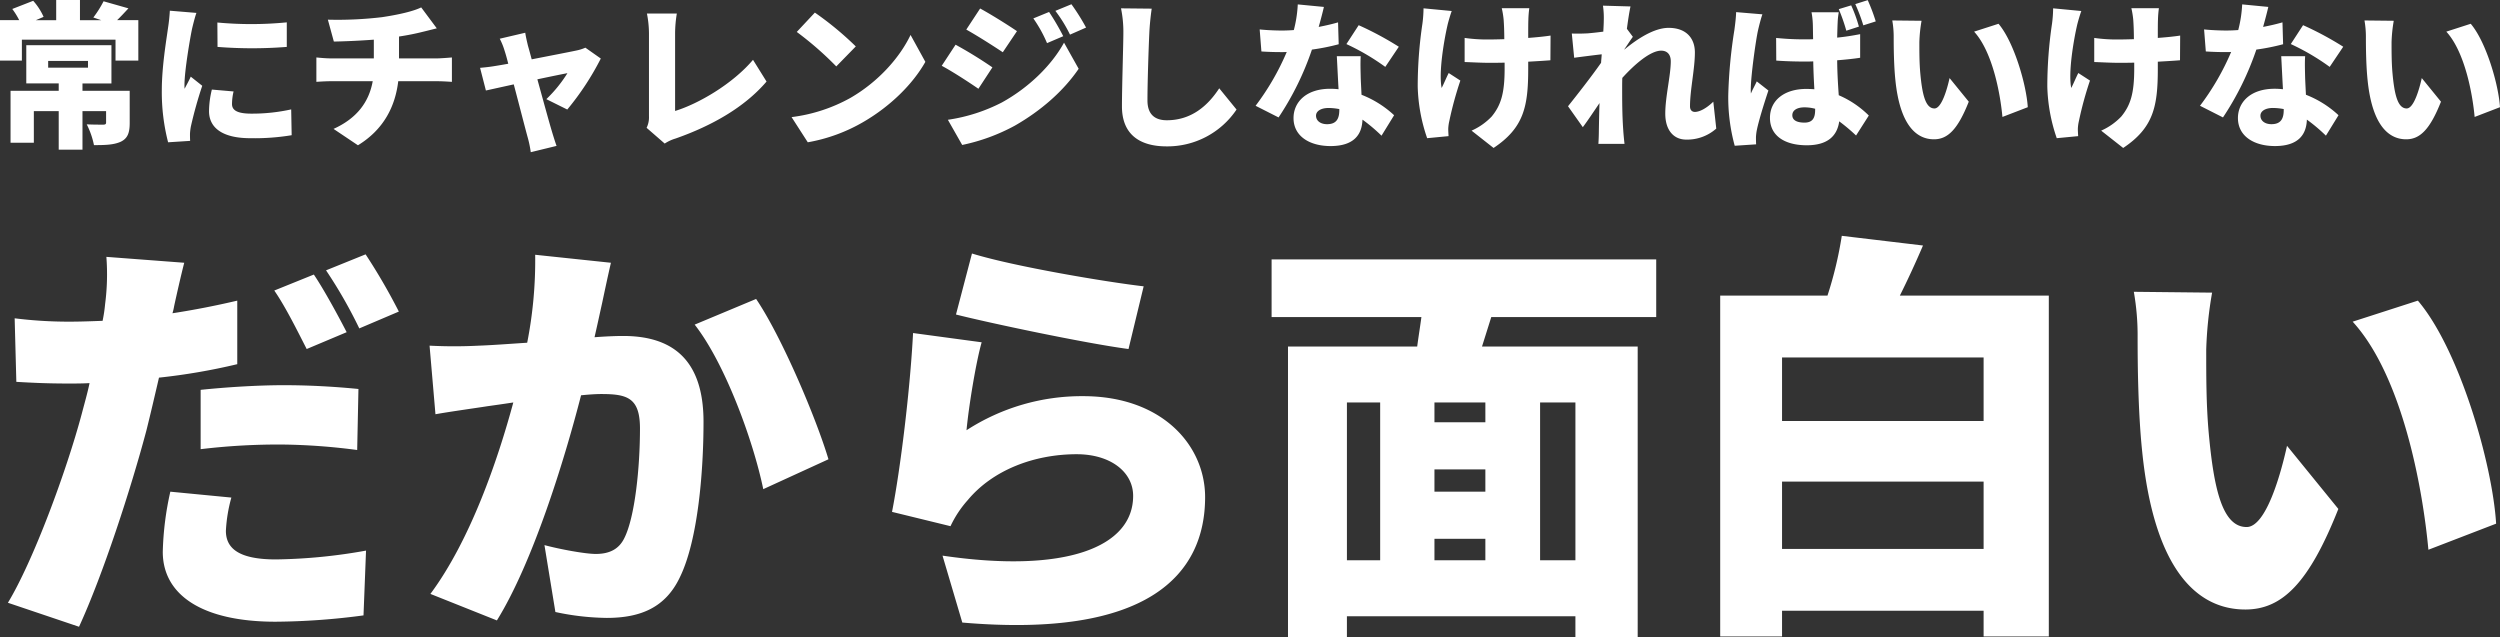
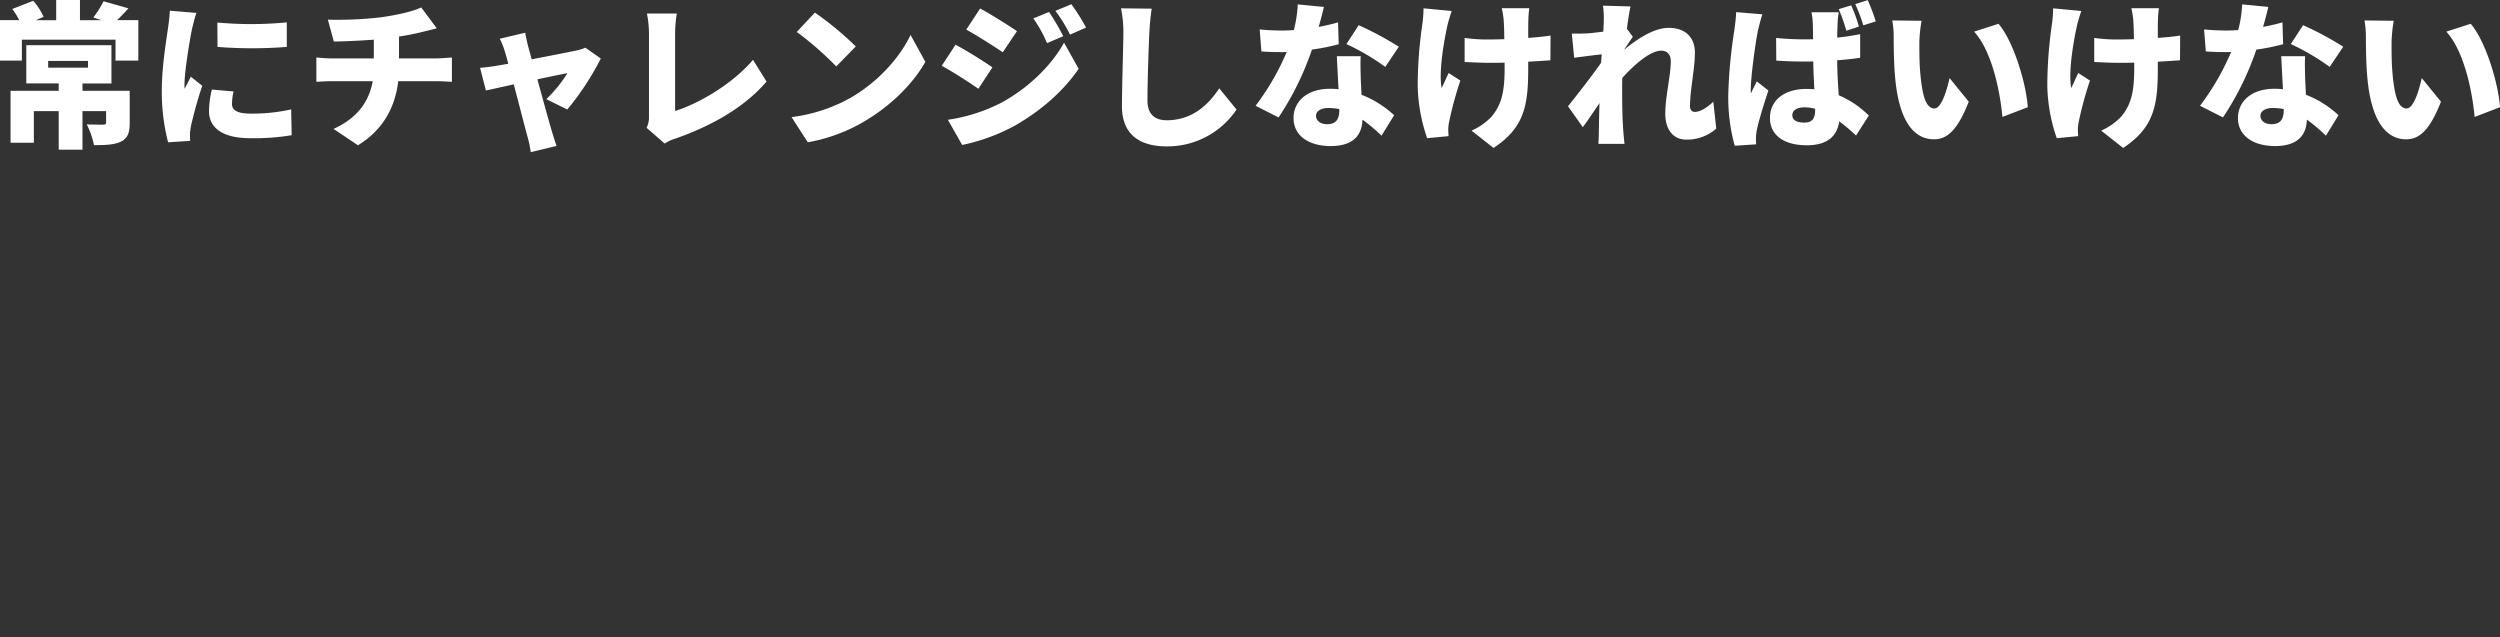
<svg xmlns="http://www.w3.org/2000/svg" width="778.267" height="198.389" viewBox="0 0 778.267 198.389">
  <rect x="0" y="0" width="778.267" height="198.389" fill="#333333" stroke="none" />
  <g id="グループ_240" data-name="グループ 240" transform="translate(-2784.038 802.944)">
    <path id="パス_3931" data-name="パス 3931" d="M18.032-22.981h12.4v2.107h-12.4Zm25.382,9.31h-14.7v-2.3H37.73V-27.881H11.221v11.907H21.315v2.3H6.321V2.5h7.252V-7.35h7.742V4.655h7.4V-7.35h7.35v3.528c0,.539-.245.686-.98.686-.637,0-3.283,0-5.047-.1a25.35,25.35,0,0,1,2.254,6.468c3.332,0,6.076-.049,8.281-1.029,2.205-1.029,2.842-2.793,2.842-5.88Zm-3.92-22c1.078-1.029,2.254-2.3,3.528-3.675l-7.742-2.2a33.246,33.246,0,0,1-3.185,5.047l2.45.833H27.93v-6.272h-7.4v6.272H14.21l2.4-1.029a19.211,19.211,0,0,0-3.234-5L6.86-39.151a22.927,22.927,0,0,1,2.156,3.479H3.038v12.593H9.849V-29.6H39v6.517h7.1V-35.672Zm31.213.735.049,7.595a137.692,137.692,0,0,0,21.56,0v-7.644A113.415,113.415,0,0,1,70.707-34.937Zm5.047,21.462-6.762-.588A29.081,29.081,0,0,0,68.11-7.35c0,5.243,4.263,8.428,12.838,8.428A70.893,70.893,0,0,0,93.835.147l-.147-8.036A56.331,56.331,0,0,1,81.34-6.566c-4.018,0-6.076-.833-6.076-2.989A17.107,17.107,0,0,1,75.754-13.475ZM64.19-37.926l-8.281-.686a54.992,54.992,0,0,1-.588,5.537c-.49,3.626-1.911,11.809-1.911,19.306A62.508,62.508,0,0,0,55.37,2.352l6.86-.441c-.049-.784-.049-1.666-.049-2.205a16.976,16.976,0,0,1,.294-2.352A129.93,129.93,0,0,1,66-15.239l-3.577-2.842c-.637,1.421-1.225,2.4-1.911,3.773a9.057,9.057,0,0,1-.049-1.127c0-4.557,1.813-14.945,2.352-17.493C63.014-33.81,63.749-36.8,64.19-37.926Zm40.915,2.107,1.862,6.811c3.087-.049,7.889-.245,12.446-.588v5.831h-13.23c-1.568,0-3.185-.147-4.655-.294v7.595c1.323-.1,3.234-.2,4.7-.2H119.07c-1.176,6.517-4.949,11.564-12.2,14.847l7.6,5.1c8.085-4.949,11.613-12.152,12.544-19.943h12.1c1.421,0,3.136.1,4.606.2v-7.595c-1.127.1-3.724.294-4.753.294H127.253v-6.811c2.6-.392,5.1-.882,7.4-1.47.882-.2,2.352-.588,4.361-1.078l-4.851-6.517c-2.5,1.225-7.007,2.254-12.2,3.038A117.578,117.578,0,0,1,105.105-35.819Zm61.446,4.067-7.938,1.862a20.946,20.946,0,0,1,1.519,3.773c.343,1.029.735,2.45,1.127,4.018-1.911.343-3.381.588-4.018.686-1.715.294-3.136.441-4.753.588l1.813,7.056c1.568-.343,4.9-1.078,8.673-1.911C164.689-9.212,166.5-2.107,167.286.735a33.518,33.518,0,0,1,.98,4.7l8.036-1.96c-.392-1.029-1.176-3.577-1.421-4.41-.833-2.744-2.744-9.751-4.557-16.317,4.41-.931,8.232-1.715,9.359-1.911a41.748,41.748,0,0,1-6.566,8.085l6.517,3.234a85.25,85.25,0,0,0,10.437-15.876l-4.8-3.381a13.374,13.374,0,0,1-2.793.882c-2.058.441-8.134,1.617-13.916,2.744-.441-1.617-.833-3.087-1.176-4.263C167.09-29.008,166.747-30.429,166.551-31.752Zm37.779,29.6,5.635,4.9a12.74,12.74,0,0,1,3.381-1.568c11.172-3.92,21.413-9.653,28.322-17.738l-4.214-6.762C231.084-15.778,220.4-9.6,213.2-7.4V-31.556a38.48,38.48,0,0,1,.539-6.174h-9.31a32.342,32.342,0,0,1,.637,6.174V-5.782A7.392,7.392,0,0,1,204.33-2.156Zm52.381-35.868L251.076-32a102.13,102.13,0,0,1,12.3,10.731l6.076-6.223A98.867,98.867,0,0,0,256.711-38.024ZM249.459-5.488l5.047,7.84a52.289,52.289,0,0,0,17.542-6.468c8.183-4.8,15.141-11.613,19.061-18.571L286.5-31.066c-3.283,6.909-9.9,14.5-18.718,19.6A50.424,50.424,0,0,1,249.459-5.488ZM329.623-38.22l-4.9,2.009a40.832,40.832,0,0,1,4.263,7.693l5.047-2.156A75.279,75.279,0,0,0,329.623-38.22Zm6.958-2.4-5,2.058a43.55,43.55,0,0,1,4.557,7.4l5-2.2A65.528,65.528,0,0,0,336.581-40.621ZM308.161-39.3l-4.312,6.566c3.43,1.911,8.428,5.1,11.368,7.056l4.41-6.566C316.834-34.153,311.591-37.436,308.161-39.3ZM298.116-4.655l4.459,7.84A59.775,59.775,0,0,0,318.99-2.842c8.134-4.655,15.141-10.78,19.845-17.689l-4.557-8.134c-3.871,7.056-10.927,13.965-19.355,18.62A53.319,53.319,0,0,1,298.116-4.655Zm2.4-23.373-4.312,6.566c3.479,1.862,8.428,5.1,11.417,7.154l4.361-6.664A133.4,133.4,0,0,0,300.517-28.028Zm61.054-11.221-9.555-.1a36.168,36.168,0,0,1,.735,7.546c0,3.675-.441,16.807-.441,22.981,0,8.575,5.341,12.446,13.916,12.446A25.941,25.941,0,0,0,387.982-7.84l-5.39-6.615c-3.577,5.488-8.722,9.947-16.317,9.947-3.332,0-6.027-1.47-6.027-6.174,0-5.39.343-15.974.588-21.119C360.934-33.957,361.228-36.946,361.571-39.249Zm53.606-.539-8.134-.784a39.028,39.028,0,0,1-1.225,7.987q-1.911.147-3.822.147c-1.617,0-4.557-.1-6.811-.343l.539,6.86c2.254.147,4.263.2,6.321.2.539,0,1.029,0,1.568-.049a78.911,78.911,0,0,1-9.7,16.758l7.154,3.626a90.121,90.121,0,0,0,10.388-21.119,66.861,66.861,0,0,0,8.33-1.666l-.2-6.811c-1.666.49-3.724.98-6.027,1.421C414.246-36.015,414.834-38.269,415.177-39.788Zm-2.45,33.859c0-1.421,1.519-2.4,3.92-2.4a18.276,18.276,0,0,1,3.332.343v.245c0,2.744-.882,4.459-3.822,4.459C414.1-3.283,412.727-4.361,412.727-5.929Zm13.916-18.522H419.2c.147,2.744.343,6.811.539,10.29a22.431,22.431,0,0,0-2.6-.147c-7.546,0-11.417,4.214-11.417,9.114,0,5.684,5.047,8.722,11.515,8.722,7.252,0,9.8-3.528,9.947-8.232a52.322,52.322,0,0,1,5.929,5l3.92-6.37a31.909,31.909,0,0,0-10.143-6.37c-.1-2.058-.2-3.969-.245-5.145C426.594-19.992,426.5-22.344,426.643-24.451Zm7.644,3.332,4.214-6.272A99.159,99.159,0,0,0,426.006-34.1l-3.822,5.88A71.215,71.215,0,0,1,434.287-21.119ZM479.122-39.4h-8.575a26.711,26.711,0,0,1,.588,3.626c.1,1.323.2,3.577.2,6.027-1.764.049-3.528.1-5.194.1a49.667,49.667,0,0,1-7.154-.49v7.5c2.6.1,5.341.245,7.35.245,1.666,0,3.381,0,5.1-.049v1.911c0,7.6-1.127,11.319-4.018,14.847a19.633,19.633,0,0,1-6.272,4.41L468,4.116c9.408-6.272,10.78-12.887,10.78-24.6v-2.254c2.646-.147,5.047-.294,6.909-.441l.049-7.693c-1.862.294-4.312.539-6.958.735,0-2.45,0-4.655.049-5.635A31.845,31.845,0,0,1,479.122-39.4Zm-24.157.882-8.771-.833a39.461,39.461,0,0,1-.343,4.753,133.464,133.464,0,0,0-1.47,19.6,52.891,52.891,0,0,0,2.94,16.072l6.664-.637c-.049-.784-.1-1.715-.1-2.254a13.129,13.129,0,0,1,.343-2.5,110.238,110.238,0,0,1,3.43-12.544l-3.626-2.352c-.735,1.421-1.568,3.479-2.2,4.655-.98-4.949.784-14.994,1.813-19.5C453.887-35.133,454.475-37.142,454.965-38.514ZM502.3-35.378c0,.49-.049,1.715-.147,3.283-1.862.245-3.626.441-4.949.539-2.058.1-3.283.1-4.851.049l.735,7.546c2.548-.343,6.027-.784,8.575-1.078-.049.882-.147,1.764-.2,2.646-2.94,4.214-7.546,10.094-10.29,13.524l4.606,6.517c1.372-1.813,3.332-4.753,5.194-7.5-.1,3.087-.147,5.684-.2,8.624,0,.784-.049,2.793-.147,4.067h8.134c-.147-1.225-.343-3.332-.392-4.214-.343-4.7-.343-9.506-.343-13.23,0-.98,0-2.058.049-3.087,3.773-4.165,8.722-8.477,12.1-8.477,1.862,0,2.989,1.176,2.989,3.332,0,4.312-1.715,11.025-1.715,16.268,0,5.145,2.6,8.085,6.517,8.085a13.673,13.673,0,0,0,9.359-3.43L536.4-10.29c-2.058,2.009-4.214,3.185-5.733,3.185-.931,0-1.519-.637-1.519-1.715,0-5.145,1.519-11.662,1.519-16.807,0-4.214-2.5-7.644-8.183-7.644-4.606,0-9.947,3.577-13.769,6.762v-.1c.882-1.274,2.009-3.038,2.646-3.871l-1.862-2.5c.392-2.94.784-5.439,1.127-6.958l-8.575-.245A26.746,26.746,0,0,1,502.3-35.378ZM561-6.076c0-1.568,1.519-2.45,3.773-2.45a12.974,12.974,0,0,1,3.332.441v.343c0,2.7-.931,3.969-3.332,3.969C562.716-3.773,561-4.361,561-6.076Zm14.455-32.046h-8.477a23.928,23.928,0,0,1,.392,3.381c.049.882.049,2.7.1,5-.931.049-1.862.049-2.793.049a85.2,85.2,0,0,1-8.722-.441L556-23.079c2.891.2,5.831.294,8.722.294.931,0,1.862,0,2.793-.049.049,3.087.2,6.076.343,8.673-.833-.049-1.666-.1-2.5-.1-6.811,0-11.319,3.528-11.319,9.016,0,5.537,4.557,8.526,11.466,8.526,6.419,0,9.457-2.842,10.094-7.448a55.739,55.739,0,0,1,5.243,4.41l3.969-6.223a30.161,30.161,0,0,0-9.359-6.321c-.2-2.891-.441-6.419-.49-10.878,2.5-.2,4.949-.441,7.154-.784v-7.35c-2.254.441-4.655.833-7.154,1.078.049-2.009.1-3.675.147-4.606A22.5,22.5,0,0,1,575.456-38.122Zm-23.765.637-8.183-.686c-.049,1.862-.343,4.067-.539,5.537A151.865,151.865,0,0,0,541.058-12.3,57.061,57.061,0,0,0,543.067,3.43l6.664-.441c-.049-.833-.049-1.715-.049-2.254a14.8,14.8,0,0,1,.294-2.3c.588-2.842,2.107-7.791,3.577-12.2l-3.626-2.842c-.637,1.421-1.225,2.352-1.813,3.773a9.055,9.055,0,0,1-.049-1.127c0-4.557,1.666-15.974,2.254-18.522C550.515-33.369,551.25-36.358,551.691-37.485Zm27.636-2.793L575.456-39.1a54.475,54.475,0,0,1,2.352,6.713l3.92-1.274A45.331,45.331,0,0,0,579.327-40.278Zm5.145-1.617L580.6-40.67a53.893,53.893,0,0,1,2.5,6.615l3.871-1.225A56.023,56.023,0,0,0,584.472-41.9Zm16.758,6.419-9.114-.1a29.261,29.261,0,0,1,.441,5.292c0,3.087.049,8.722.539,13.377C594.468-3.528,599.27,1.421,605.1,1.421c4.263,0,7.4-3.038,10.829-11.711l-5.978-7.35c-.735,3.332-2.45,9.457-4.7,9.457-2.842,0-3.822-4.508-4.41-10.927-.294-3.283-.294-6.468-.294-9.7A45.875,45.875,0,0,1,601.23-35.476Zm23.961.931-7.6,2.45c5.733,6.272,8.134,19.159,8.82,26.558L634.3-8.575C633.864-15.631,629.993-28.91,625.191-34.545ZM675.122-39.4h-8.575a26.721,26.721,0,0,1,.588,3.626c.1,1.323.2,3.577.2,6.027-1.764.049-3.528.1-5.194.1a49.667,49.667,0,0,1-7.154-.49v7.5c2.6.1,5.341.245,7.35.245,1.666,0,3.381,0,5.1-.049v1.911c0,7.6-1.127,11.319-4.018,14.847a19.633,19.633,0,0,1-6.272,4.41L664,4.116c9.408-6.272,10.78-12.887,10.78-24.6v-2.254c2.646-.147,5.047-.294,6.909-.441l.049-7.693c-1.862.294-4.312.539-6.958.735,0-2.45,0-4.655.049-5.635A31.845,31.845,0,0,1,675.122-39.4Zm-24.157.882-8.771-.833a39.468,39.468,0,0,1-.343,4.753,133.459,133.459,0,0,0-1.47,19.6,52.893,52.893,0,0,0,2.94,16.072l6.664-.637c-.049-.784-.1-1.715-.1-2.254a13.131,13.131,0,0,1,.343-2.5,110.247,110.247,0,0,1,3.43-12.544l-3.626-2.352c-.735,1.421-1.568,3.479-2.205,4.655-.98-4.949.784-14.994,1.813-19.5C649.887-35.133,650.475-37.142,650.965-38.514Zm58.212-1.274-8.134-.784a39.026,39.026,0,0,1-1.225,7.987q-1.911.147-3.822.147c-1.617,0-4.557-.1-6.811-.343l.539,6.86c2.254.147,4.263.2,6.321.2.539,0,1.029,0,1.568-.049a78.91,78.91,0,0,1-9.7,16.758l7.154,3.626a90.121,90.121,0,0,0,10.388-21.119,66.861,66.861,0,0,0,8.33-1.666l-.2-6.811c-1.666.49-3.724.98-6.027,1.421C708.246-36.015,708.834-38.269,709.177-39.788Zm-2.45,33.859c0-1.421,1.519-2.4,3.92-2.4a18.276,18.276,0,0,1,3.332.343v.245c0,2.744-.882,4.459-3.822,4.459C708.1-3.283,706.727-4.361,706.727-5.929Zm13.916-18.522H713.2c.147,2.744.343,6.811.539,10.29a22.432,22.432,0,0,0-2.6-.147c-7.546,0-11.417,4.214-11.417,9.114,0,5.684,5.047,8.722,11.515,8.722,7.252,0,9.8-3.528,9.947-8.232a52.32,52.32,0,0,1,5.929,5l3.92-6.37a31.909,31.909,0,0,0-10.143-6.37c-.1-2.058-.2-3.969-.245-5.145C720.594-19.992,720.5-22.344,720.643-24.451Zm7.644,3.332,4.214-6.272a99.162,99.162,0,0,0-12.5-6.713l-3.822,5.88A71.215,71.215,0,0,1,728.287-21.119ZM748.23-35.476l-9.114-.1a29.261,29.261,0,0,1,.441,5.292c0,3.087.049,8.722.539,13.377C741.468-3.528,746.27,1.421,752.1,1.421c4.263,0,7.4-3.038,10.829-11.711l-5.978-7.35c-.735,3.332-2.45,9.457-4.7,9.457-2.842,0-3.822-4.508-4.41-10.927-.294-3.283-.294-6.468-.294-9.7A45.875,45.875,0,0,1,748.23-35.476Zm23.961.931-7.6,2.45c5.733,6.272,8.134,19.159,8.82,26.558L781.3-8.575C780.864-15.631,776.993-28.91,772.191-34.545Z" transform="translate(2781 -761)" fill="#fff" />
-     <path id="パス_3930" data-name="パス 3930" d="M75.063-31.047l-19-1.834A94.747,94.747,0,0,0,53.71-14.148C53.71-.786,65.893,7.6,88.818,7.6A215.225,215.225,0,0,0,116.2,5.633l.786-20.174A168.833,168.833,0,0,1,88.949-11.79C77.421-11.79,73.36-15.2,73.36-20.7A47.119,47.119,0,0,1,75.063-31.047Zm-14.672-73.1-24.235-1.834a71.905,71.905,0,0,1-.393,14.672,46.47,46.47,0,0,1-.786,5.24c-3.537.131-6.943.262-10.48.262A135.494,135.494,0,0,1,7.6-86.853l.524,19.781c4.454.262,9.432.524,16.244.524,2.1,0,4.323,0,6.55-.131-.655,3.144-1.572,6.288-2.358,9.3C23.711-39.169,13.362-11.266,5.5,1.7L27.641,9.17C35.108-7.074,43.754-33.667,48.6-51.876c1.31-5.24,2.62-10.873,3.93-16.506A192.468,192.468,0,0,0,76.9-72.574V-92.355c-6.681,1.572-13.362,2.882-20.174,3.93a17.863,17.863,0,0,0,.524-2.227C57.9-93.665,59.343-100.084,60.391-104.145ZM65.5-64.583v18.471a202.331,202.331,0,0,1,25.938-1.441,193,193,0,0,1,22.794,1.7l.393-19c-7.991-.786-15.851-1.179-23.187-1.179C82.792-66.024,73.1-65.369,65.5-64.583Zm35.239-35.894L88.425-95.5c3.537,5.109,7.336,12.838,10.087,18.209l12.445-5.24C108.6-87.115,104.014-95.63,100.739-100.477Zm16.113-6.288-12.314,4.978a146.124,146.124,0,0,1,10.349,18.078l12.314-5.24A186.979,186.979,0,0,0,116.852-106.765Zm76.373,2.62-23.58-2.489a132.609,132.609,0,0,1-2.489,27.379c-5.9.393-11.266.786-15.065.917a149.534,149.534,0,0,1-15.327,0L138.6-56.985c4.323-.786,11.921-1.834,16.113-2.489,1.834-.262,4.716-.655,8.122-1.179-4.847,17.947-13.362,42.837-25.807,59.6l20.7,8.253c11.135-17.947,20.96-49.649,26.2-70.085q3.93-.393,6.288-.393c8.122,0,12.052,1.179,12.052,10.742,0,12.183-1.572,27.51-4.847,34.06-1.7,3.537-4.716,4.978-8.908,4.978-3.275,0-11.135-1.441-15.982-2.751l3.406,20.829a79.625,79.625,0,0,0,15.982,1.834c10.611,0,18.34-3.275,22.794-12.707,5.633-11.528,7.336-33.012,7.336-48.339,0-19.65-9.956-26.724-25.021-26.724-2.358,0-5.371.131-8.908.393.786-3.406,1.572-7.074,2.358-10.611C191.26-95.237,192.308-100.215,193.225-104.145ZM238.42-92.879l-19.126,7.991c9.432,12.052,18.209,36.025,21.353,51.221l20.3-9.3C257.153-55.675,246.411-81.089,238.42-92.879Zm67.2-14.148-4.978,18.995c10.349,2.62,39.955,8.908,53.71,10.742l4.716-19.519C347.674-98.119,318.723-102.966,305.623-107.027Zm3.013,27.641-21.353-2.882c-.917,17.685-3.93,42.313-6.55,55.675l18.209,4.454a33.337,33.337,0,0,1,5.371-8.122c7.729-9.3,20.567-14.279,33.929-14.279,10.48,0,17.554,5.5,17.554,12.969,0,15.982-21.091,24.235-59.343,18.6L302.61,7.86c57.64,4.978,75.587-14.8,75.587-39.038,0-16.113-13.362-31.44-37.99-31.44A65.99,65.99,0,0,0,303.92-52.007C304.575-59.081,306.8-72.967,308.636-79.386ZM493.477-11.528h-11V-60.653h11ZM422.344-60.653h10.349v49.125H422.344Zm43.1,6.157H449.592v-6.157h15.851ZM449.592-18.209h15.851v6.681H449.592Zm15.851-14.672H449.592v-6.943h15.851Zm53.186-54.365v-17.947H398.895v17.947h46.636c-.393,3.013-.917,6.157-1.31,9.17H404V12.445h18.34V5.9h71.133v6.55h19.388V-78.076H464.4l2.882-9.17ZM557.8-15.065v-20.96h62.749v20.96Zm62.749-59.6v19.781H557.8V-74.67ZM594.478-93.927c2.358-4.716,4.847-10.087,7.2-15.589L576.4-112.529a119.11,119.11,0,0,1-4.454,18.6h-33.4V12.183H557.8V4.192h62.749v7.991h20.3V-93.927Zm97.2-.917-24.366-.262a78.22,78.22,0,0,1,1.179,14.148c0,8.253.131,23.318,1.441,35.763C673.6-9.432,686.44,3.8,702.029,3.8c11.4,0,19.781-8.122,28.951-31.309L715-47.16c-1.965,8.908-6.55,25.283-12.576,25.283-7.6,0-10.218-12.052-11.79-29.213-.786-8.777-.786-17.292-.786-25.938A122.637,122.637,0,0,1,691.68-94.844Zm64.059,2.489-20.3,6.55c15.327,16.768,21.746,51.221,23.58,71L780.1-22.925C778.926-41.789,768.577-77.29,755.739-92.355Z" transform="translate(2781 -617)" fill="#fff" />
  </g>
</svg>